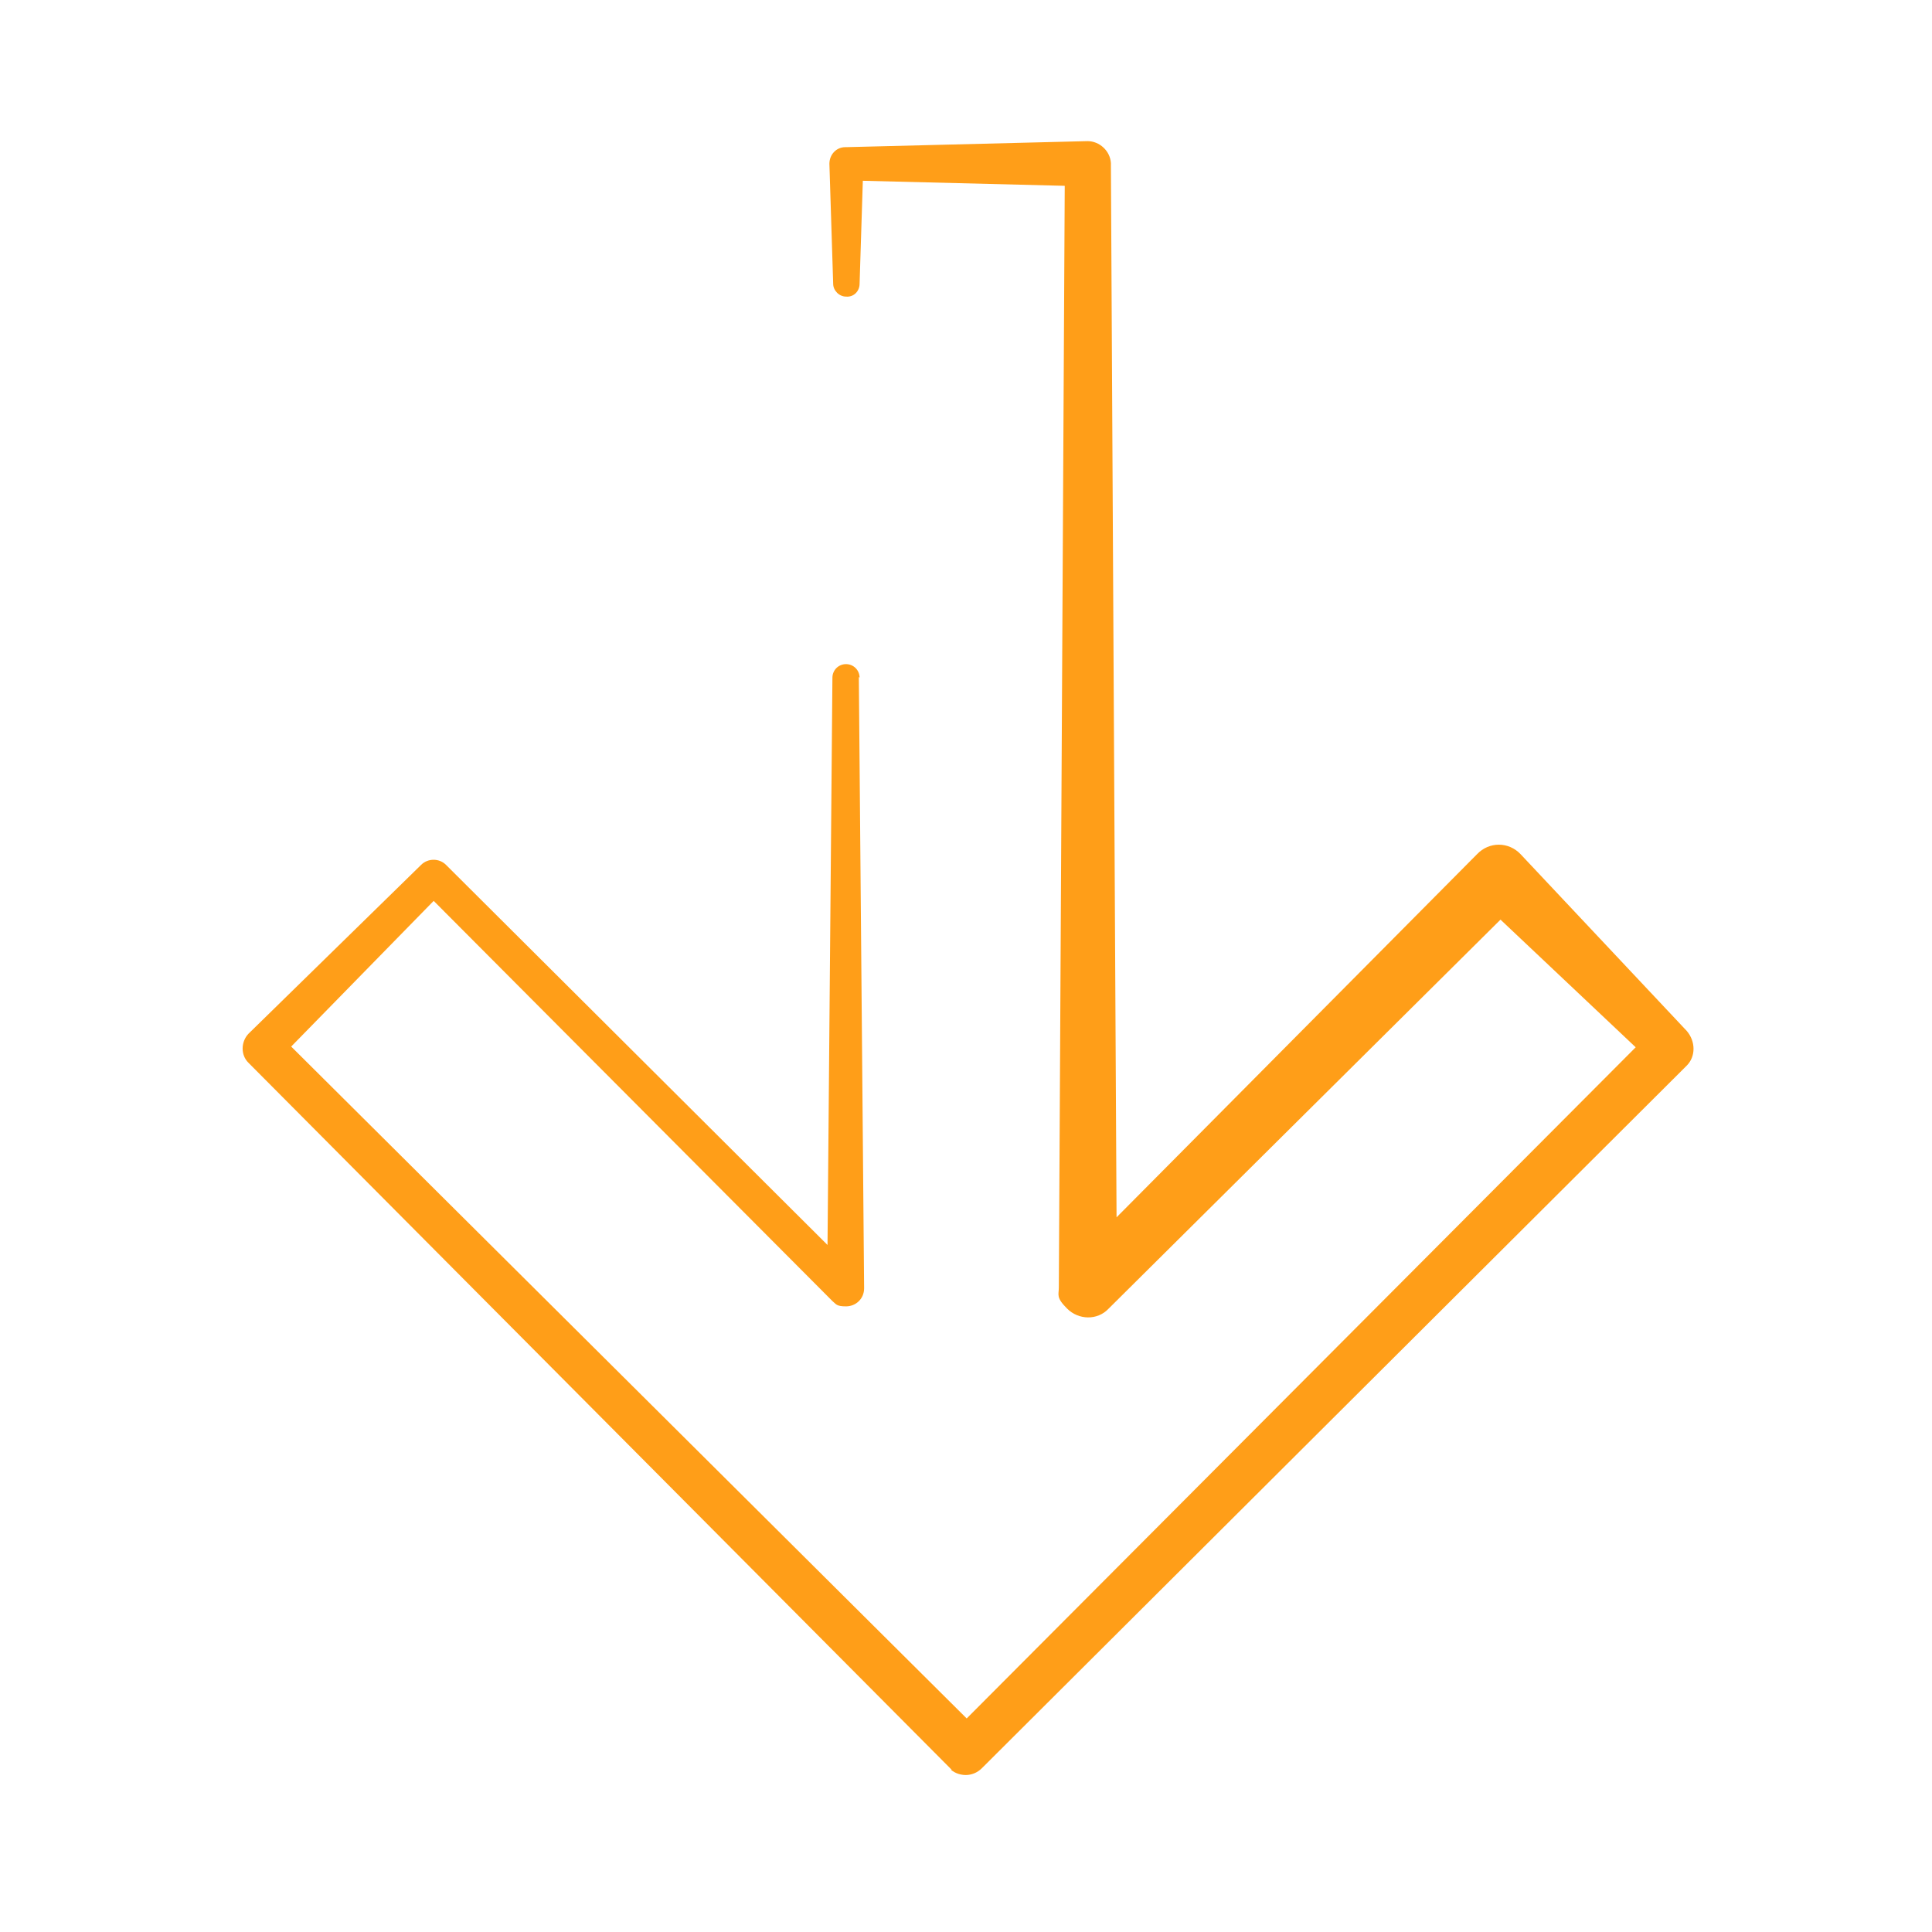
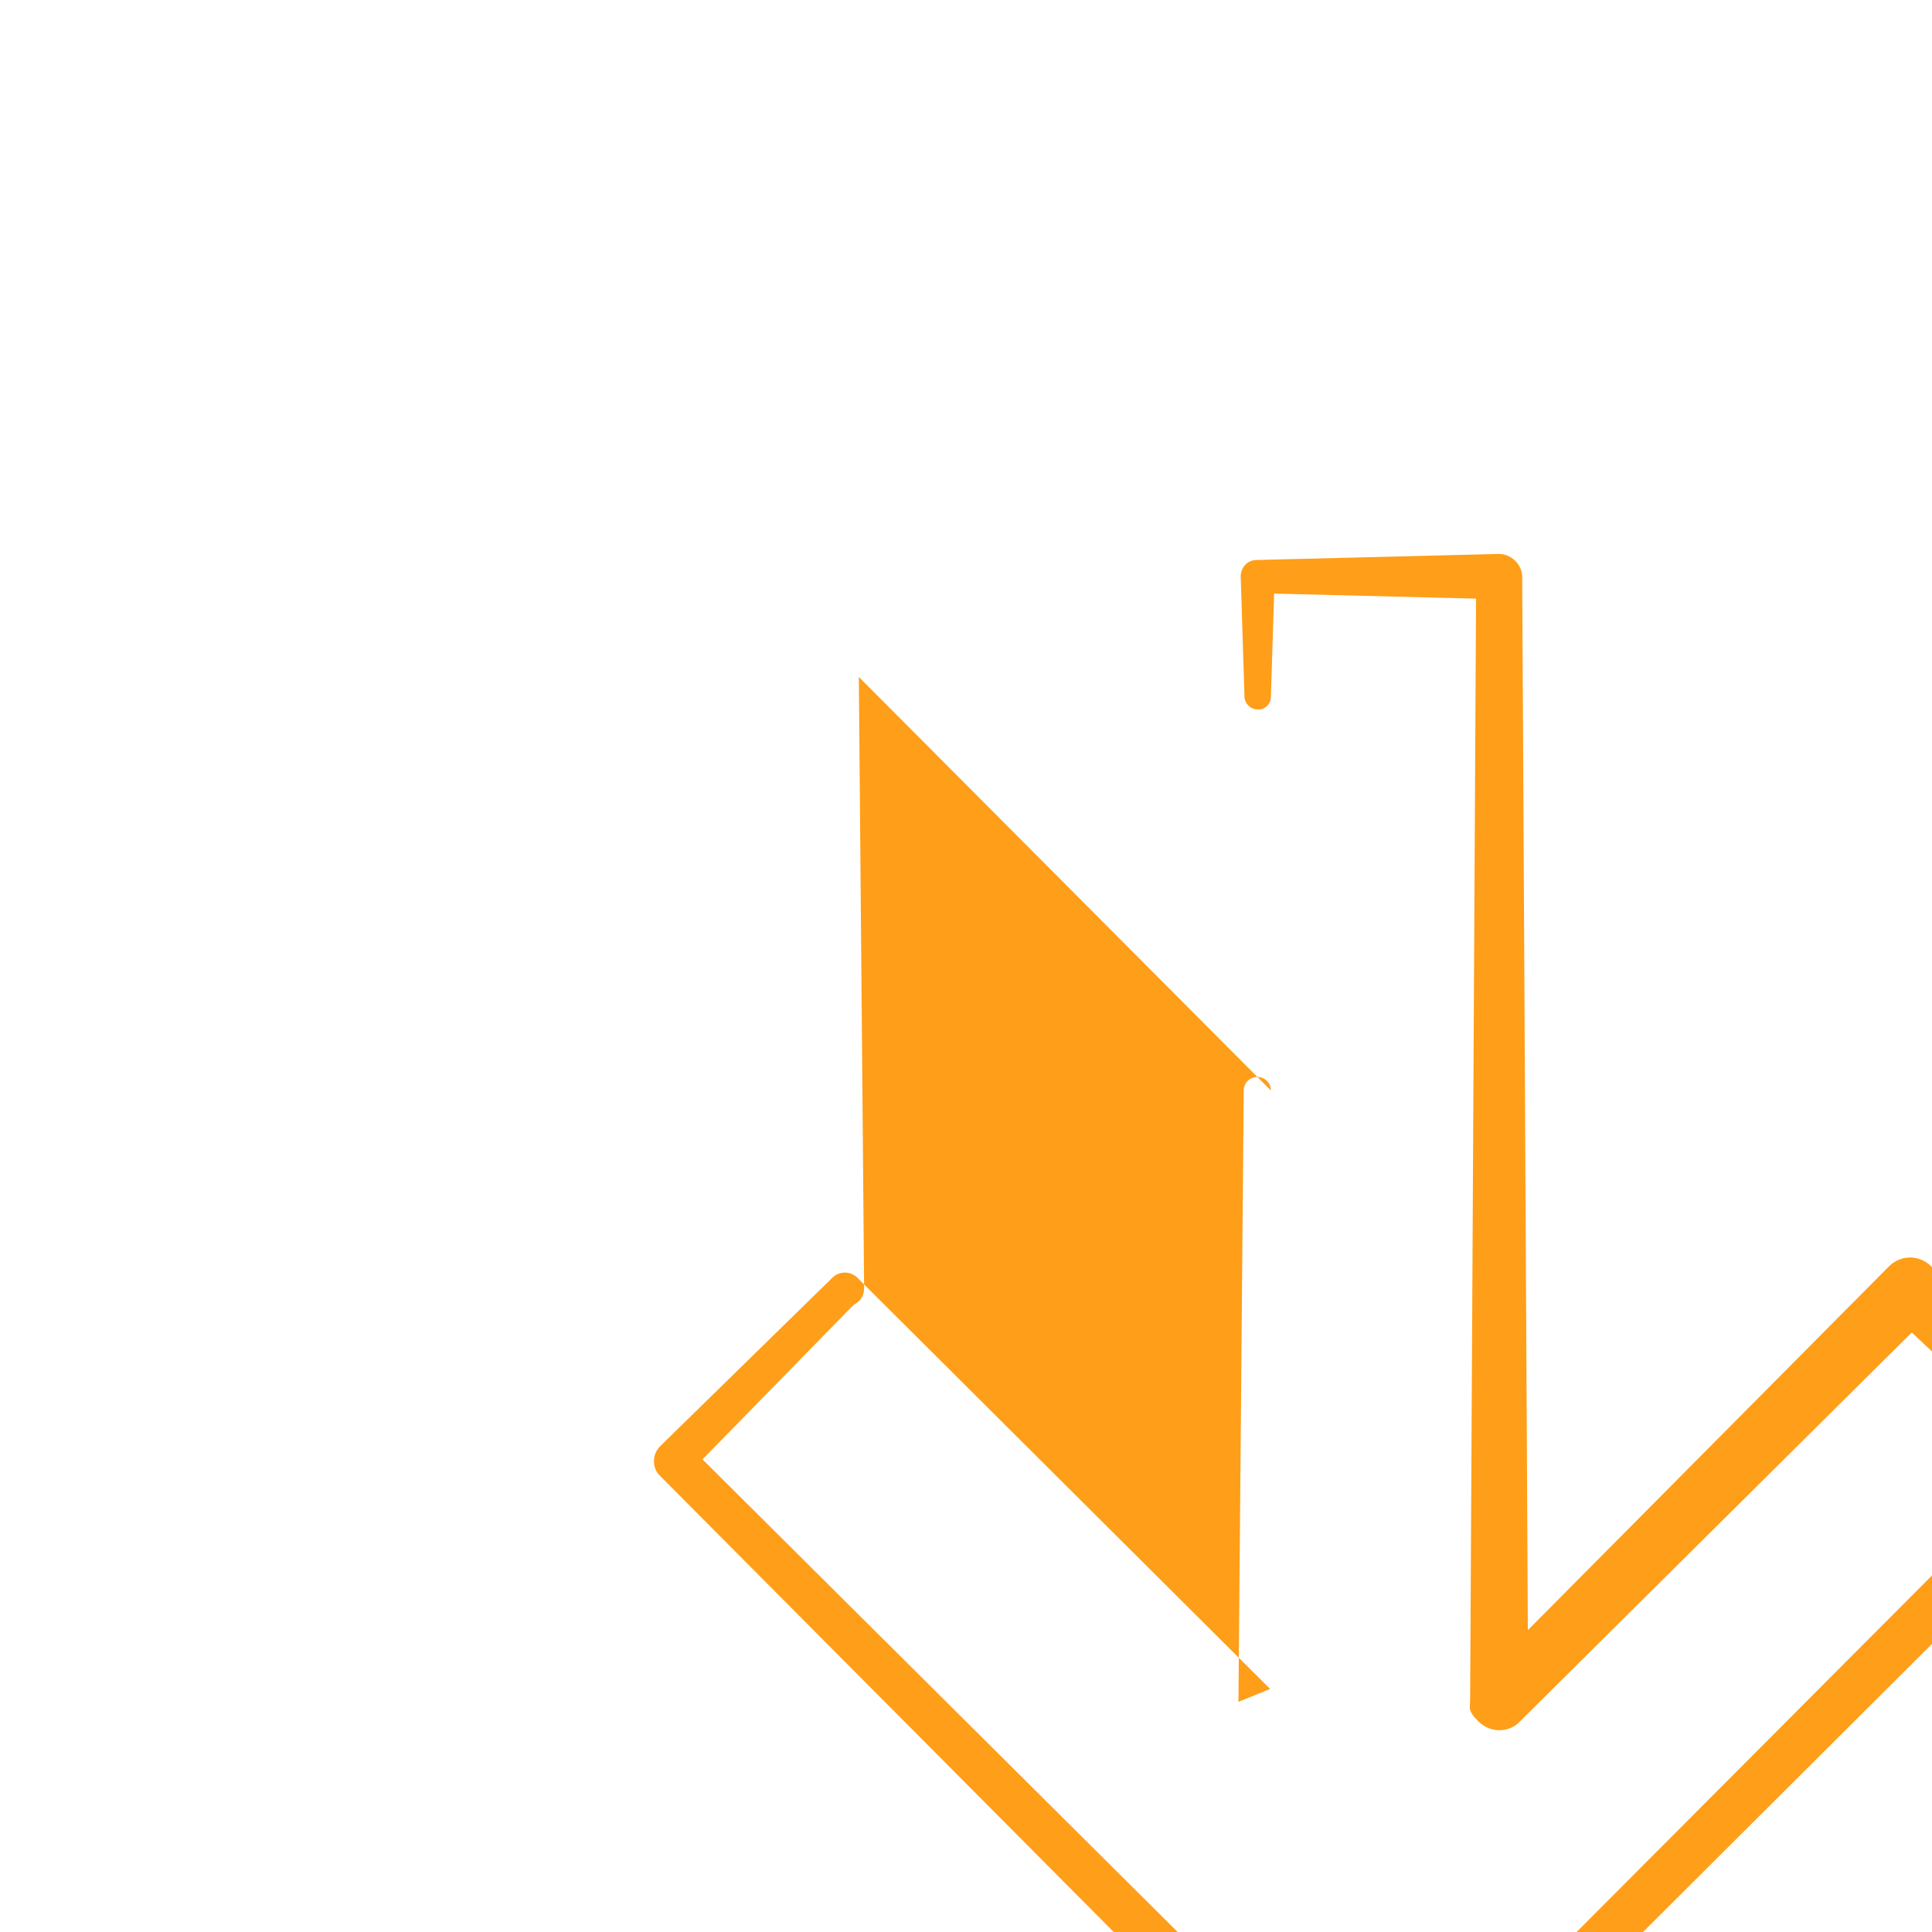
<svg xmlns="http://www.w3.org/2000/svg" id="Icons" version="1.1" viewBox="0 0 256 256">
  <defs>
    <style>
      .st0 {
        fill: #ff9e18;
      }
    </style>
  </defs>
-   <path class="st0" d="M113.8,89.7l.7,81c0,1.4-1.1,2.4-2.4,2.4s-1.3-.3-1.8-.7l-54.5-54.7h3.3l-22.4,22.9v-3.8l93.5,93h-4.2c1.1-1.1,2.9-1.2,4.1-.2h0l-4.1.2,93.1-93.4v4.6l-23.3-22h5.9l-54.8,54.4h0c-1.5,1.6-4,1.5-5.5,0s-1.1-1.8-1.1-2.8l.8-149,3.1,3.1-32-.8,2.2-2.2-.5,15.9c0,1-.8,1.8-1.8,1.7-.9,0-1.7-.8-1.7-1.7l-.5-15.9c0-1.2.9-2.2,2.1-2.2h.1l32-.8c1.6,0,3,1.3,3.1,2.9h0v.2l.8,149-6.7-2.8,54.4-54.8h0c1.6-1.7,4.2-1.7,5.8,0h0c0,0,22,23.4,22,23.4h0c1.2,1.4,1.2,3.4,0,4.6l-93.4,93.1c-1.1,1.1-2.9,1.2-4.1.2h0l4.1-.2h0c-1.2,1.2-3.1,1.2-4.2,0h0l-93-93.5h0c-1-1-1-2.7,0-3.8h0l22.9-22.4h0c.9-.9,2.4-.9,3.3,0l54.7,54.5-4.2,1.7.7-81c0-1,.8-1.8,1.8-1.8s1.8.8,1.8,1.8h0Z" />
+   <path class="st0" d="M113.8,89.7l.7,81c0,1.4-1.1,2.4-2.4,2.4s-1.3-.3-1.8-.7h3.3l-22.4,22.9v-3.8l93.5,93h-4.2c1.1-1.1,2.9-1.2,4.1-.2h0l-4.1.2,93.1-93.4v4.6l-23.3-22h5.9l-54.8,54.4h0c-1.5,1.6-4,1.5-5.5,0s-1.1-1.8-1.1-2.8l.8-149,3.1,3.1-32-.8,2.2-2.2-.5,15.9c0,1-.8,1.8-1.8,1.7-.9,0-1.7-.8-1.7-1.7l-.5-15.9c0-1.2.9-2.2,2.1-2.2h.1l32-.8c1.6,0,3,1.3,3.1,2.9h0v.2l.8,149-6.7-2.8,54.4-54.8h0c1.6-1.7,4.2-1.7,5.8,0h0c0,0,22,23.4,22,23.4h0c1.2,1.4,1.2,3.4,0,4.6l-93.4,93.1c-1.1,1.1-2.9,1.2-4.1.2h0l4.1-.2h0c-1.2,1.2-3.1,1.2-4.2,0h0l-93-93.5h0c-1-1-1-2.7,0-3.8h0l22.9-22.4h0c.9-.9,2.4-.9,3.3,0l54.7,54.5-4.2,1.7.7-81c0-1,.8-1.8,1.8-1.8s1.8.8,1.8,1.8h0Z" />
</svg>